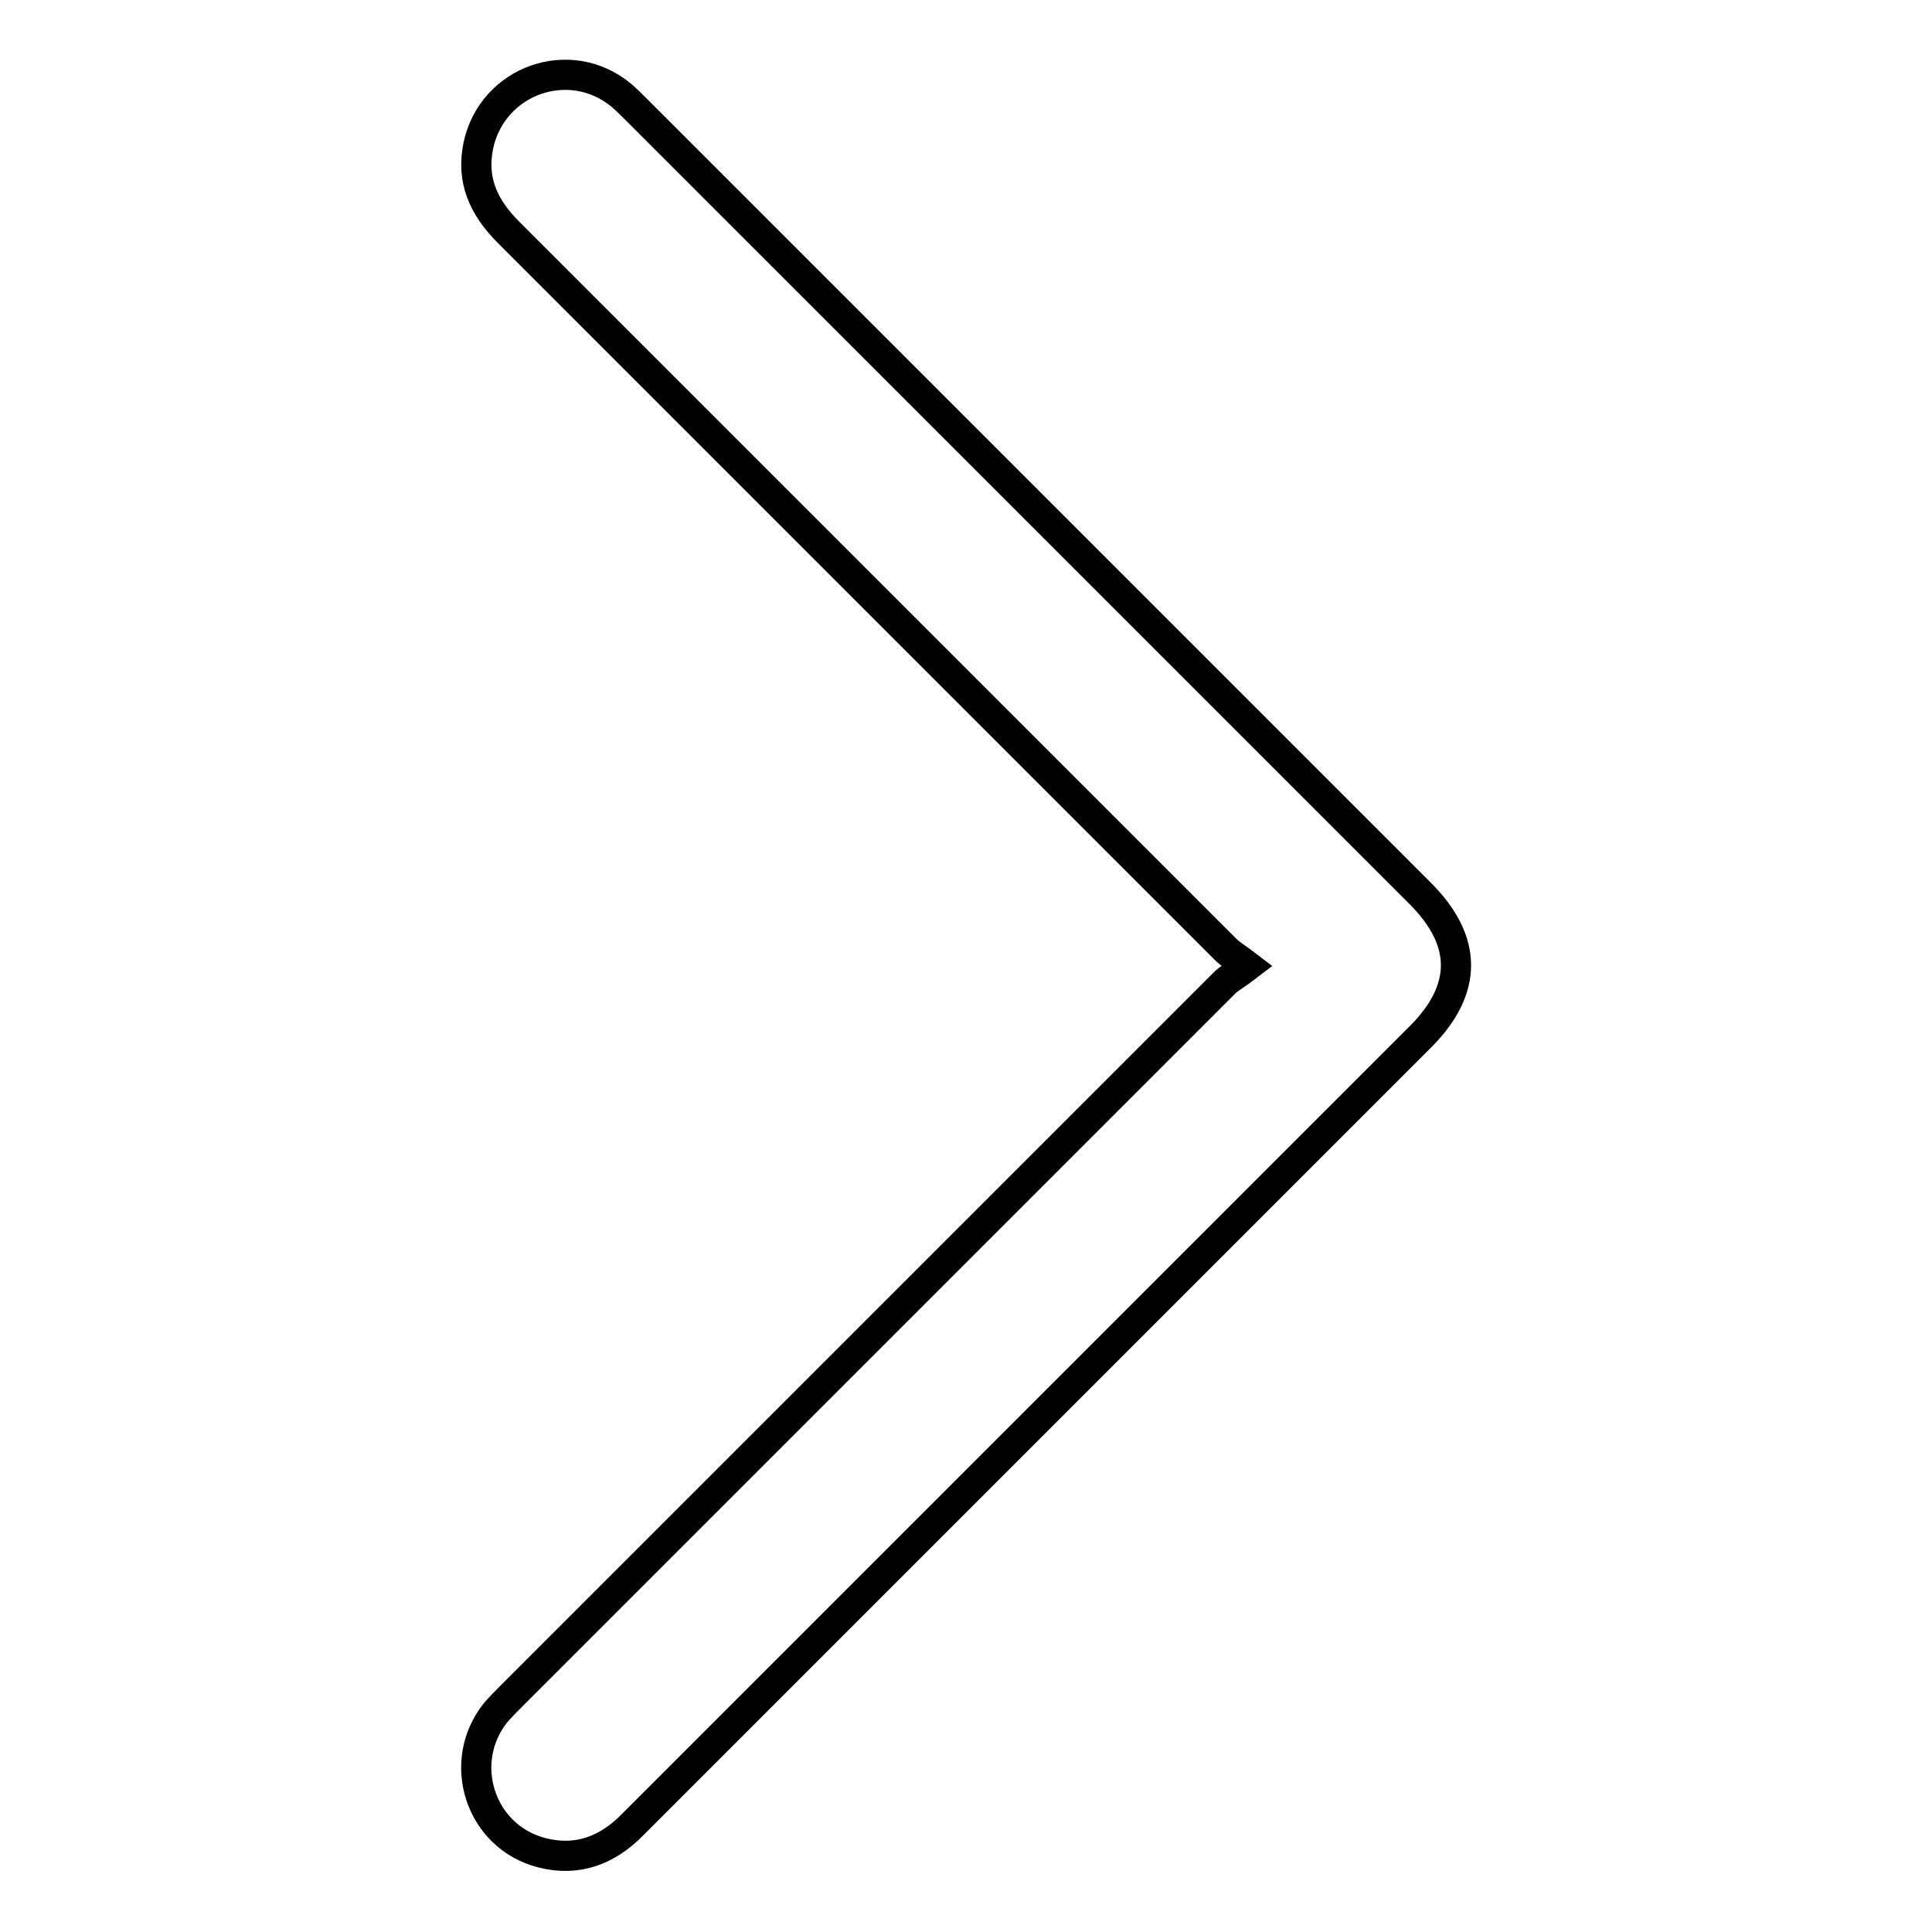
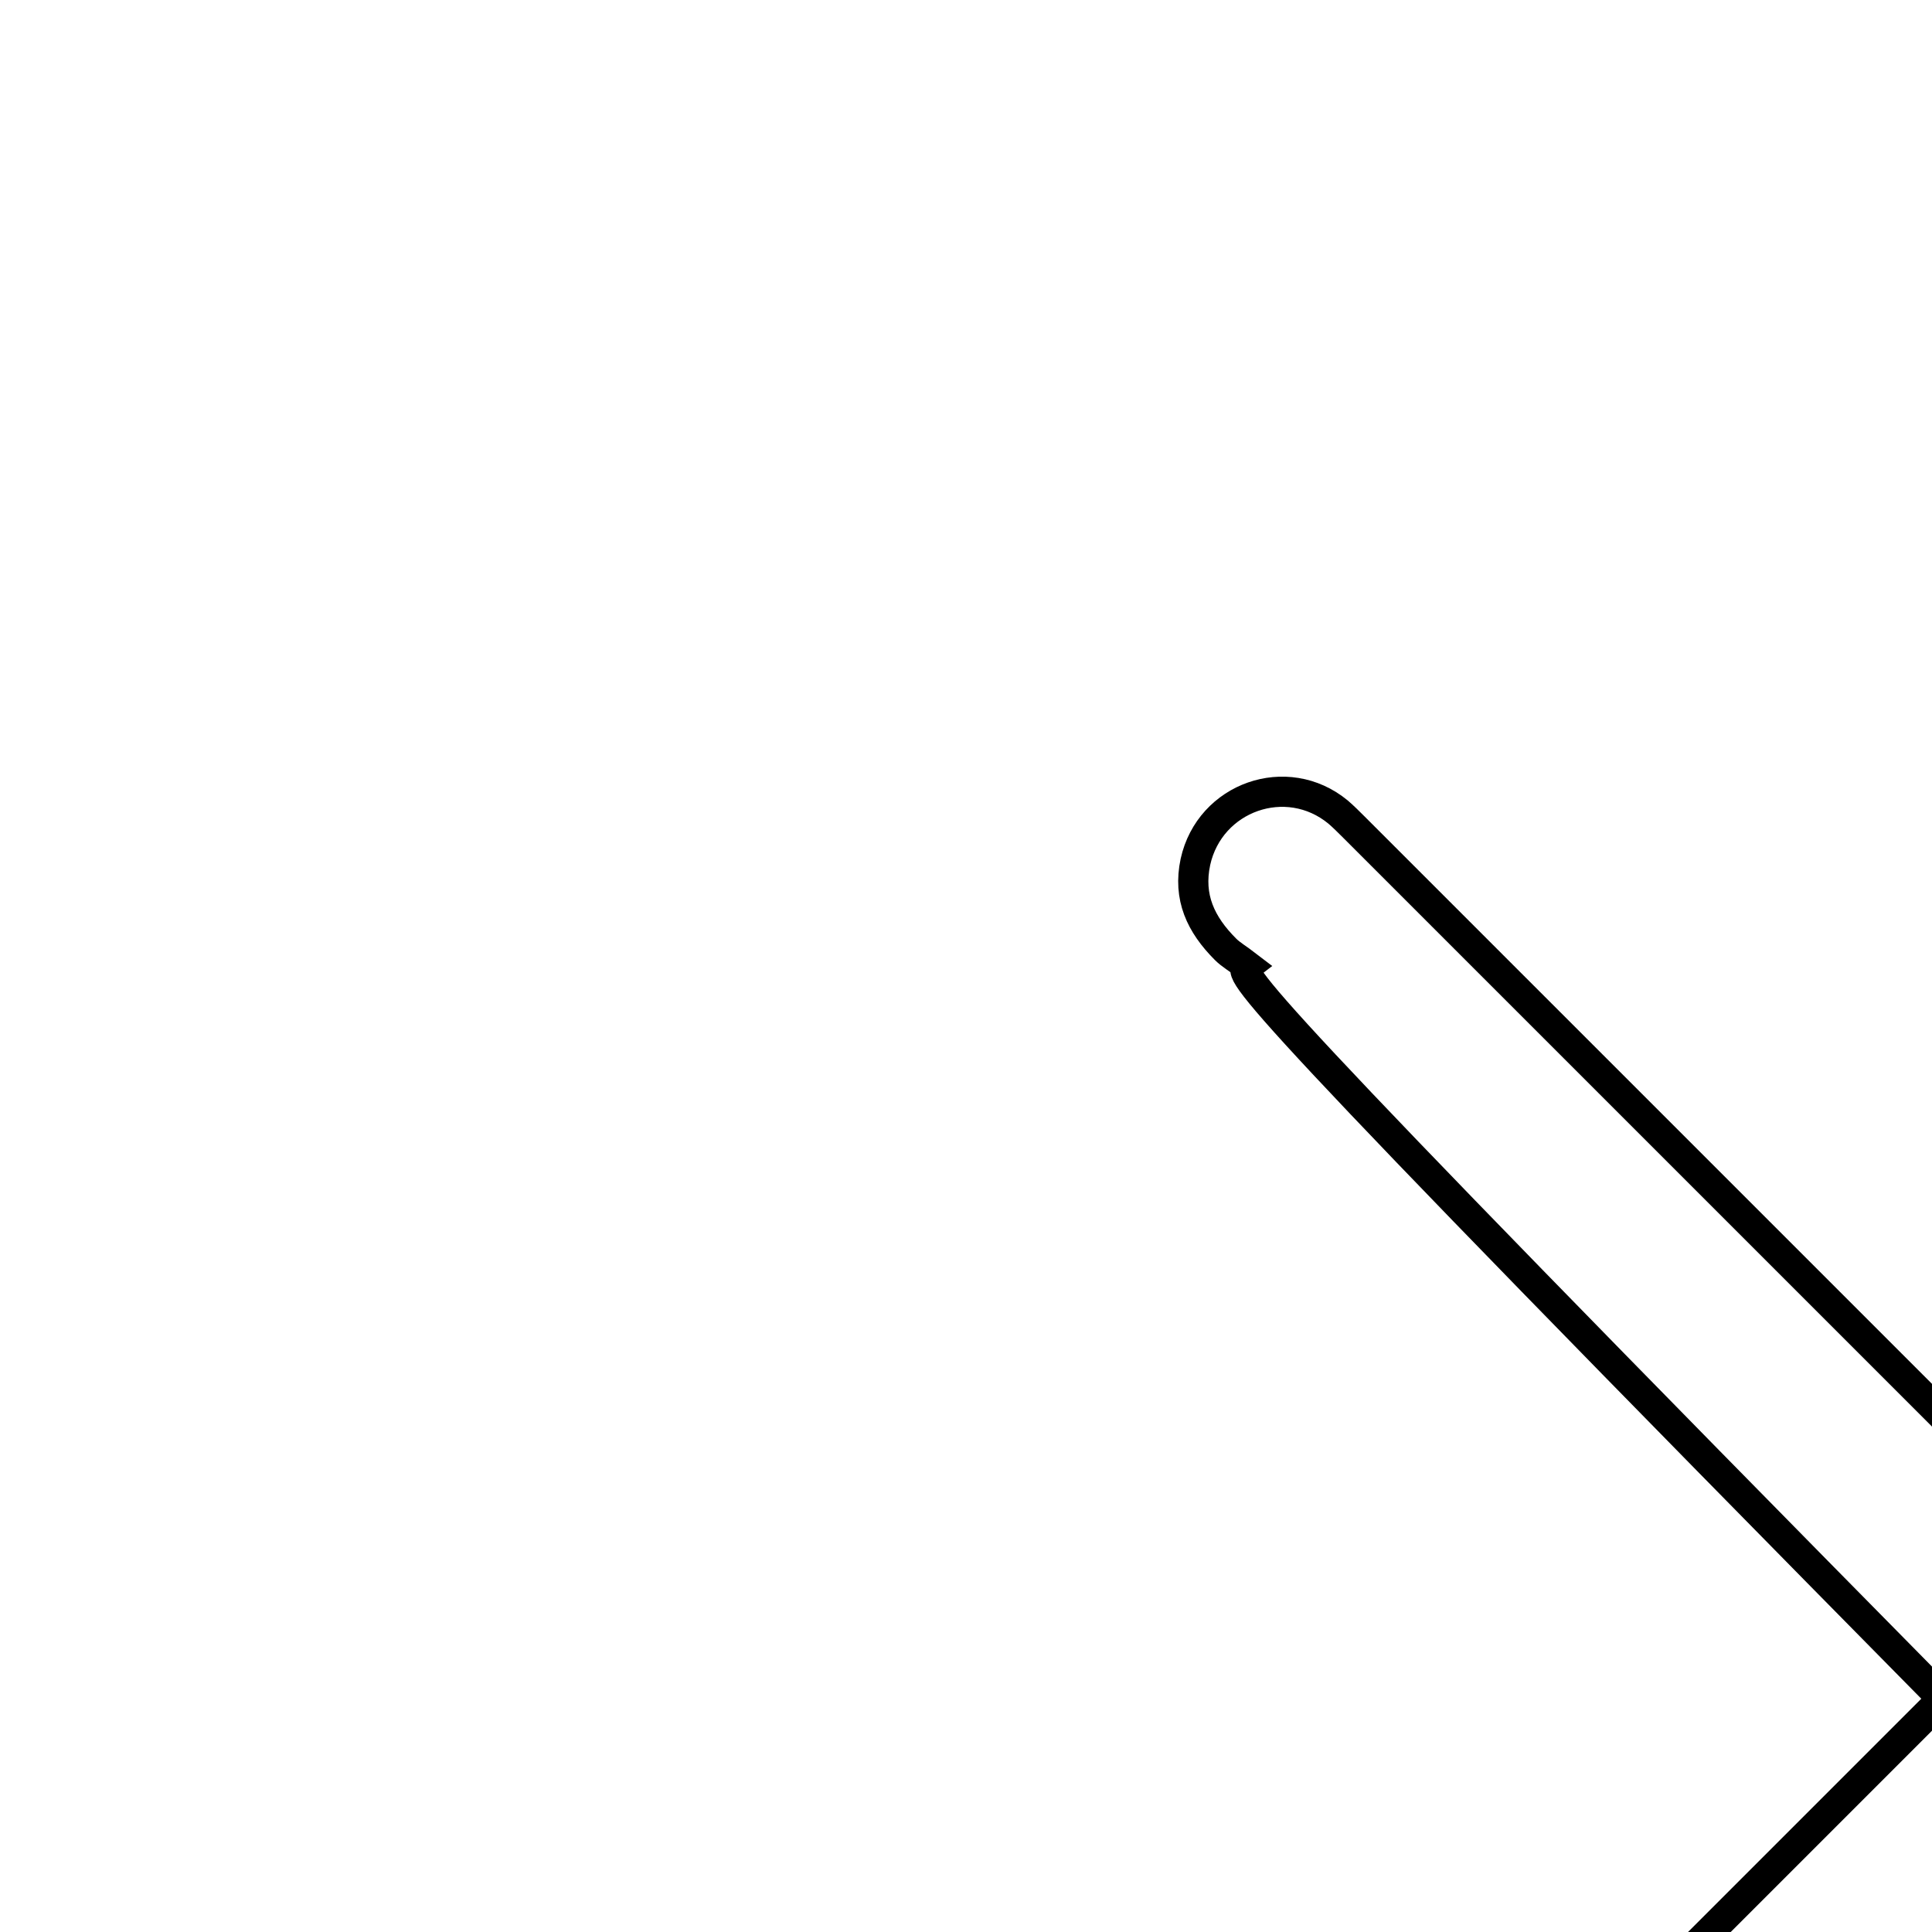
<svg xmlns="http://www.w3.org/2000/svg" version="1.1" x="0px" y="0px" viewBox="0 0 256 256" enable-background="new 0 0 256 256" xml:space="preserve">
  <g>
-     <path stroke-width="4" fill-opacity="0" stroke="#000000" d="M165.3,128c-1.3-1-2.2-1.5-2.9-2.2c-31.7-31.7-63.3-63.3-95-95c-3.3-3.3-5-6.9-4-11.6 c1.9-8.6,12.1-12.2,18.9-6.6c0.7,0.6,1.4,1.3,2.1,2c34.6,34.6,69.2,69.2,103.8,103.8c6.3,6.3,6.3,12.7,0,19 c-34.8,34.8-69.5,69.5-104.3,104.3c-3.4,3.5-7.4,5-12.1,3.8c-8.2-2.1-11.4-12-6.1-18.6c0.7-0.8,1.4-1.5,2.2-2.3 c31.5-31.5,63-63,94.5-94.5C163.1,129.5,164,129,165.3,128L165.3,128L165.3,128z" />
+     <path stroke-width="4" fill-opacity="0" stroke="#000000" d="M165.3,128c-1.3-1-2.2-1.5-2.9-2.2c-3.3-3.3-5-6.9-4-11.6 c1.9-8.6,12.1-12.2,18.9-6.6c0.7,0.6,1.4,1.3,2.1,2c34.6,34.6,69.2,69.2,103.8,103.8c6.3,6.3,6.3,12.7,0,19 c-34.8,34.8-69.5,69.5-104.3,104.3c-3.4,3.5-7.4,5-12.1,3.8c-8.2-2.1-11.4-12-6.1-18.6c0.7-0.8,1.4-1.5,2.2-2.3 c31.5-31.5,63-63,94.5-94.5C163.1,129.5,164,129,165.3,128L165.3,128L165.3,128z" />
  </g>
</svg>